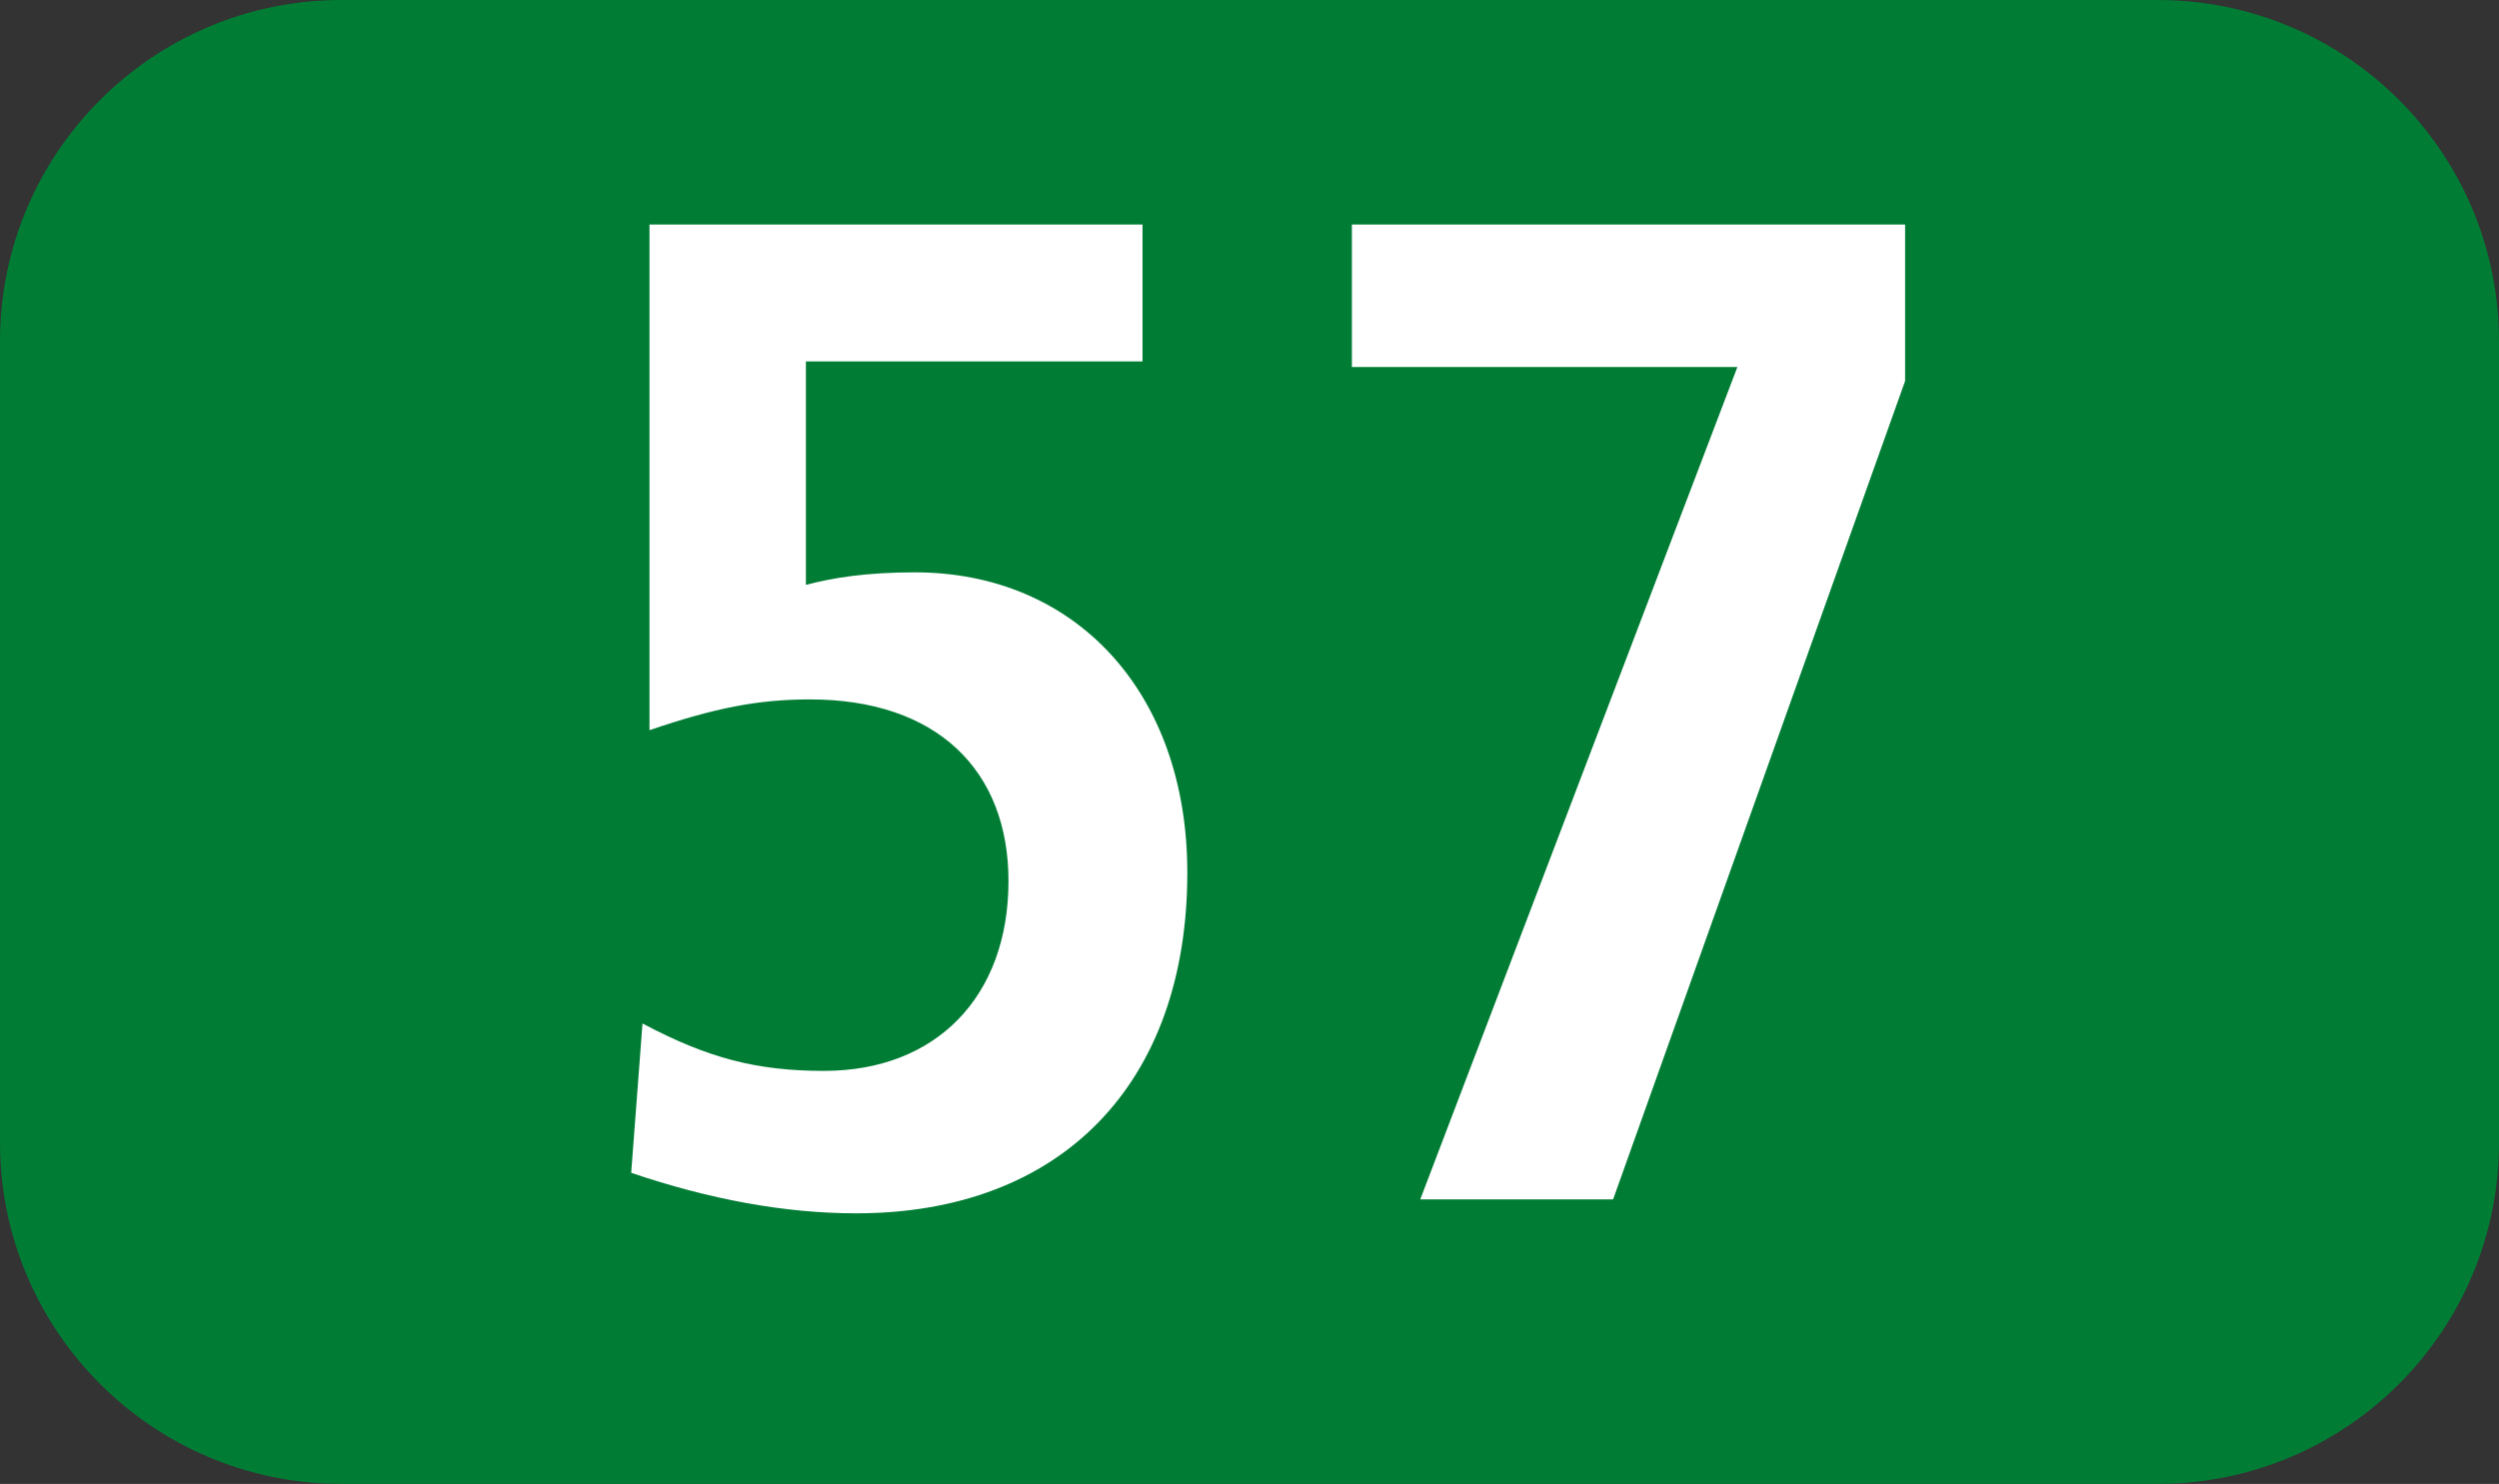
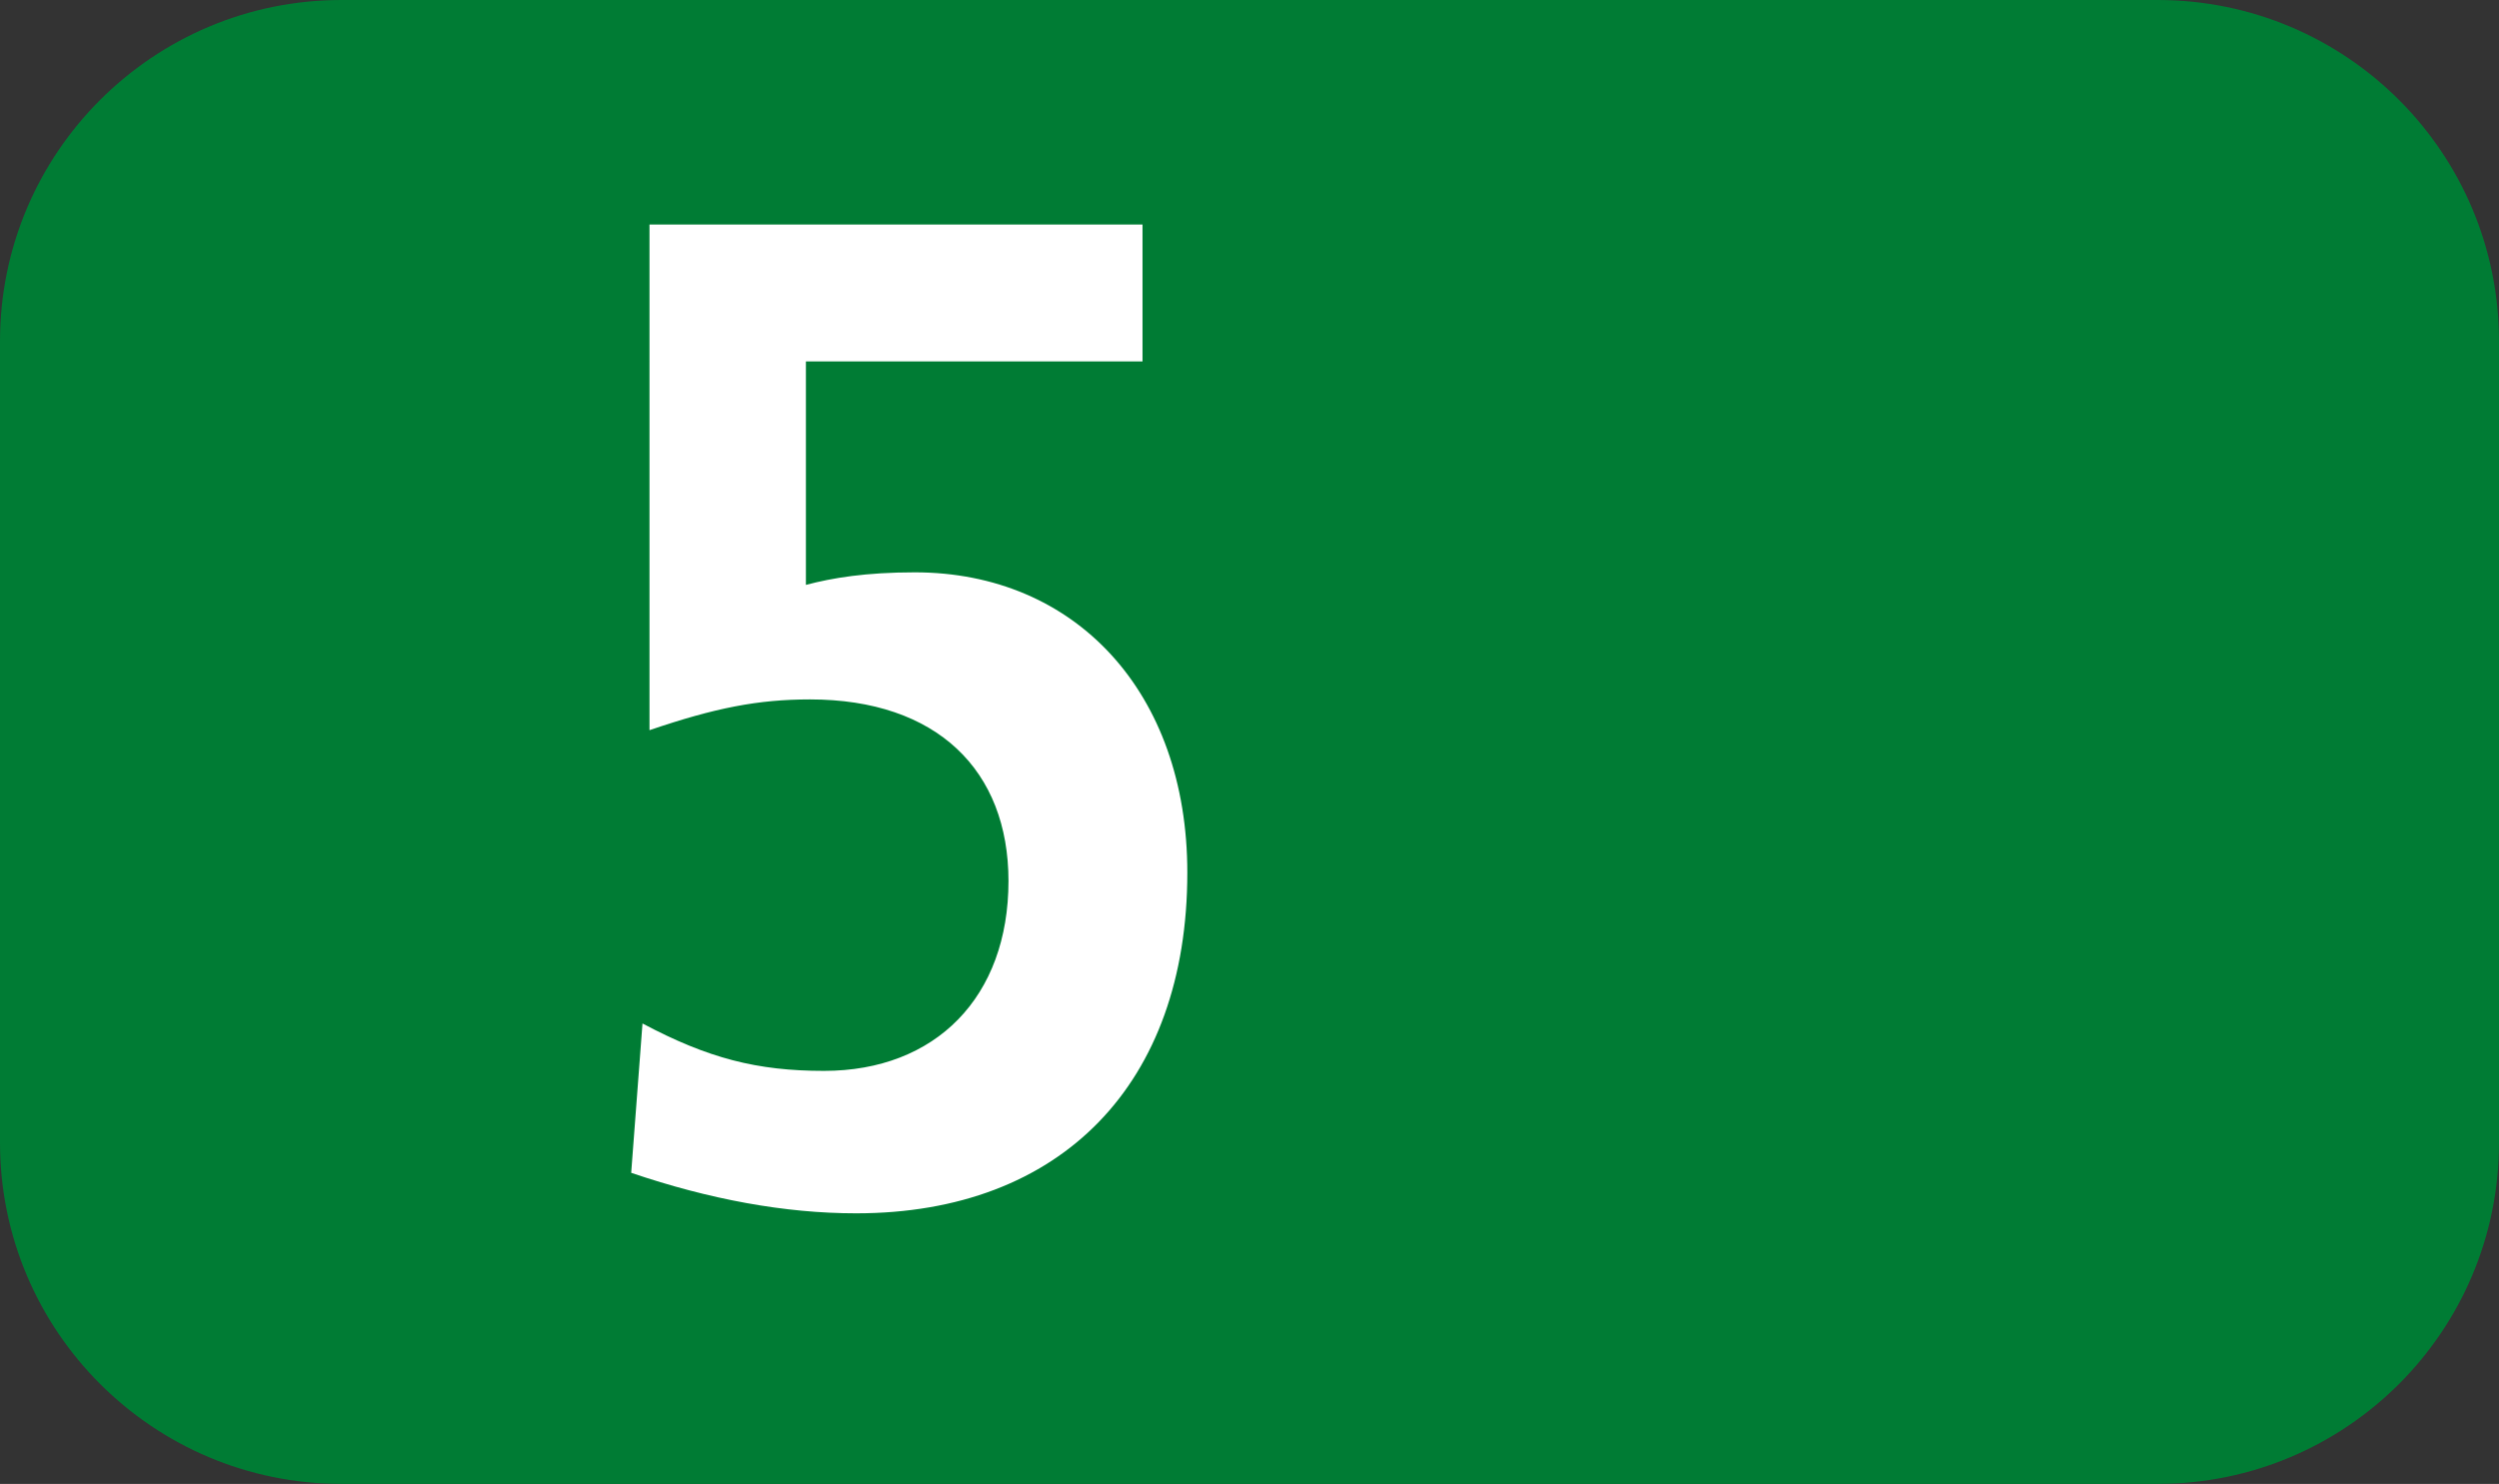
<svg xmlns="http://www.w3.org/2000/svg" id="uuid-d520e4c5-6766-4837-8f38-0dabbc7a070c" viewBox="0 0 127.16 75.529">
  <rect x="0" y="0" width="127.16" height="75.529" fill="#333333" stroke="none" />
  <defs>
    <style>.uuid-f2a09b3b-c7ca-463f-a6c3-f7d404fed174{fill:#fff;}.uuid-999d63c1-4092-49be-9234-7e9f35a7a7b9{fill:#007c34;fill-rule:evenodd;}</style>
  </defs>
  <g id="uuid-a3ff623a-ce0a-4b03-90c4-82696148ee10">
    <g>
      <path class="uuid-999d63c1-4092-49be-9234-7e9f35a7a7b9" d="M0,17.371C0,7.776,7.791,0,17.376,0H109.785c9.604,0,17.375,7.776,17.375,17.371V58.158c0,9.595-7.772,17.37-17.375,17.37H17.376c-9.585,0-17.376-7.776-17.376-17.37V17.371Z" />
      <g>
        <path class="uuid-f2a09b3b-c7ca-463f-a6c3-f7d404fed174" d="M32.691,52.092c3.34,1.774,5.828,2.414,9.238,2.414,5.689,0,9.387-3.767,9.387-9.664,0-5.62-3.628-9.243-10.1-9.243-2.627,0-4.827,.426-8.167,1.566V11.428h25.087v6.968h-17.128v11.374c1.348-.357,3.053-.639,5.541-.639,8.177,0,13.867,6.111,13.867,15.284,0,10.73-6.403,17.341-16.85,17.341-3.628,0-7.464-.709-11.448-2.062l.575-7.602Z" />
-         <path class="uuid-f2a09b3b-c7ca-463f-a6c3-f7d404fed174" d="M72.269,61.047l16.137-42.368h-19.616v-7.251h28.15v7.964l-14.858,41.655h-9.813Z" />
      </g>
    </g>
  </g>
</svg>